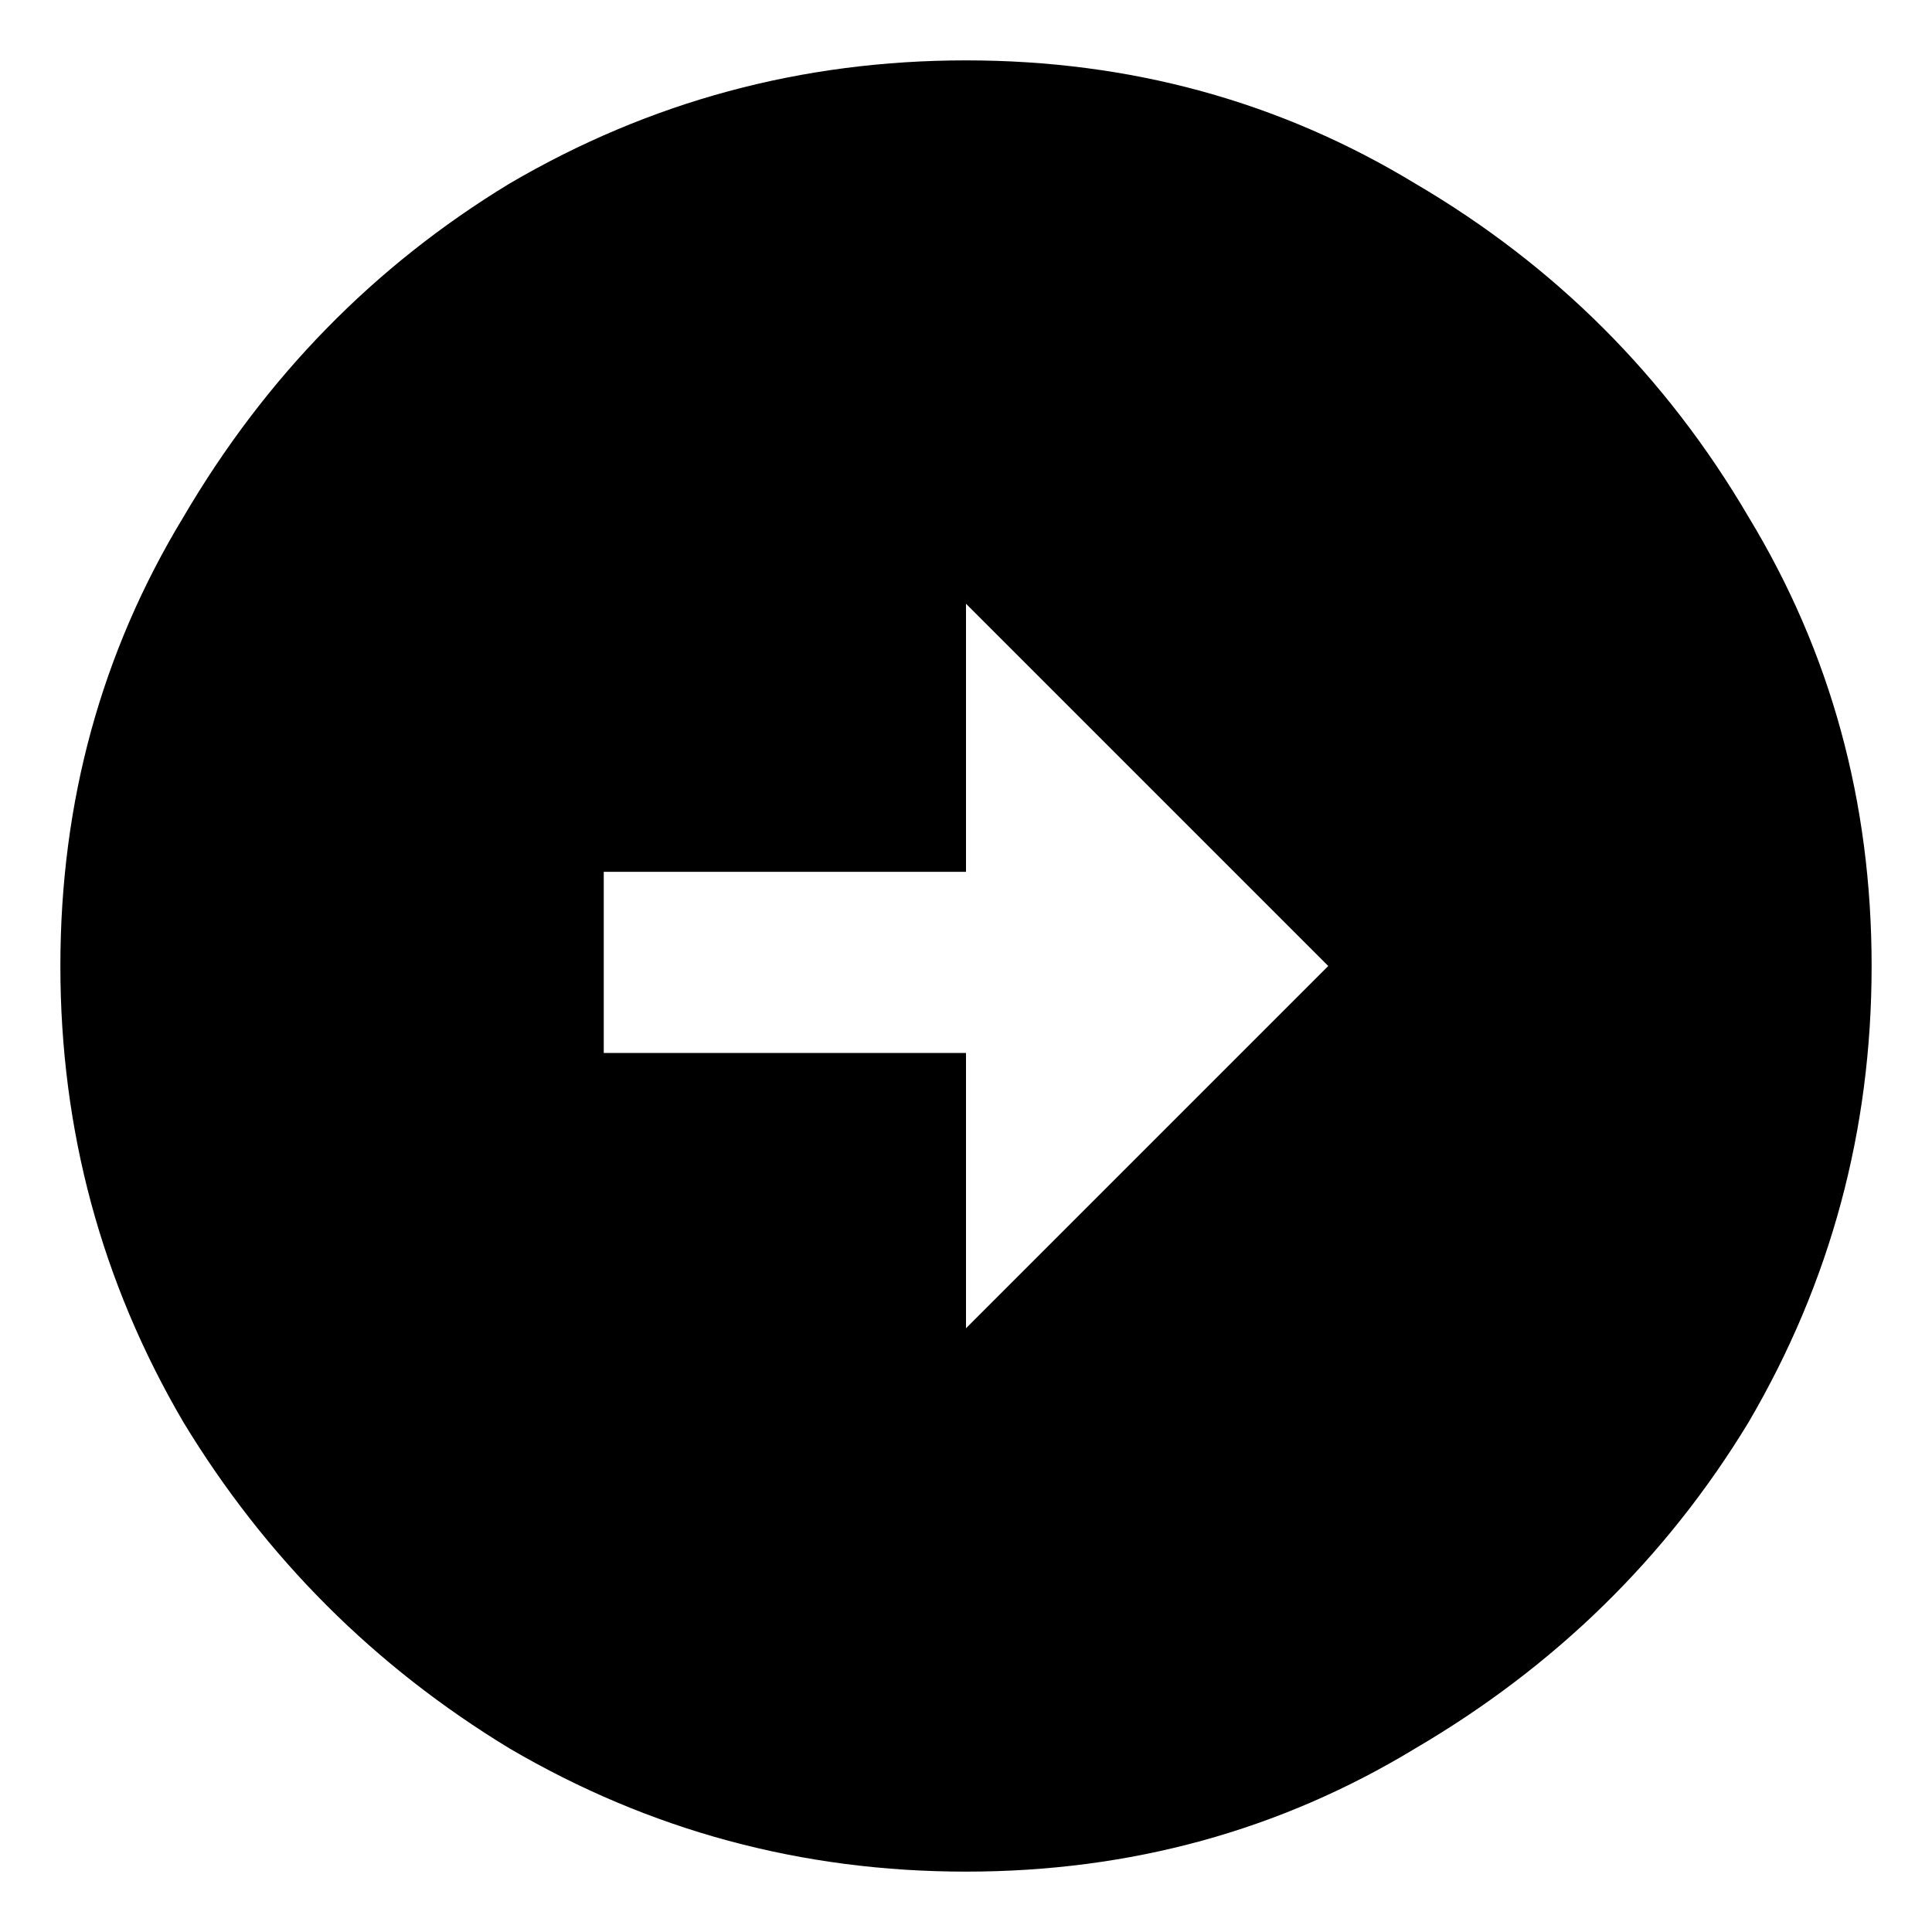
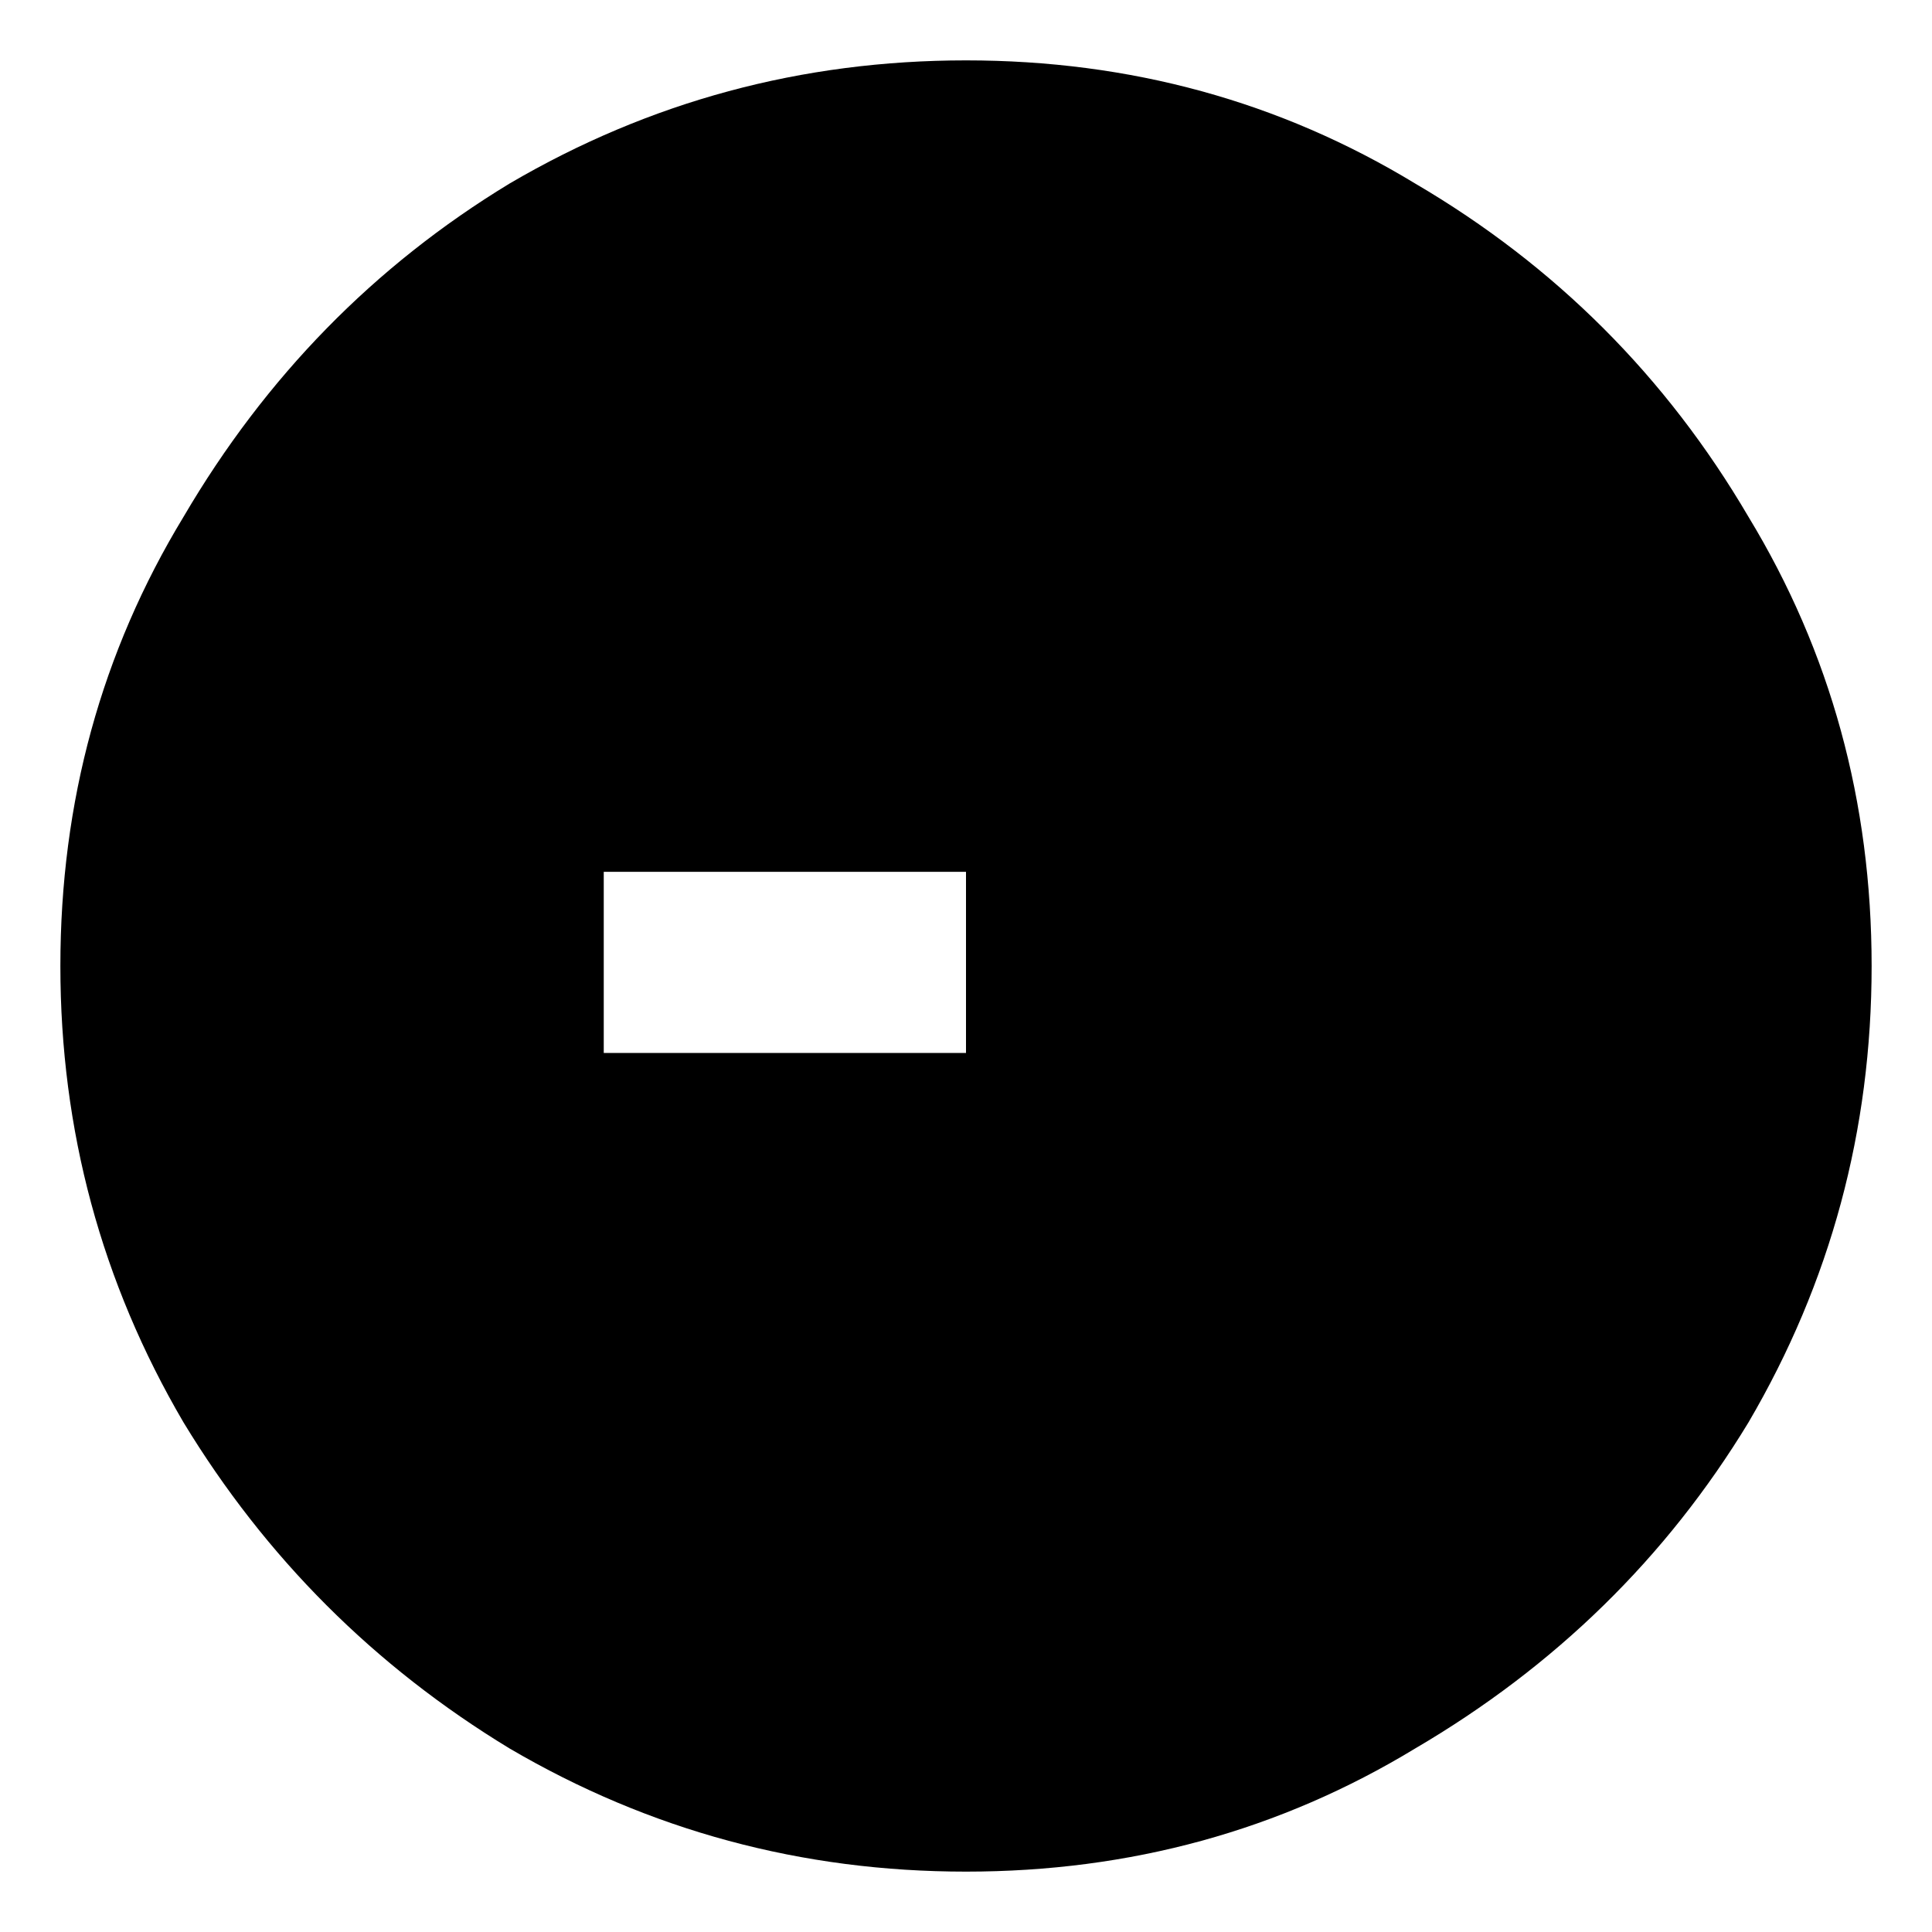
<svg xmlns="http://www.w3.org/2000/svg" width="16" height="16" viewBox="0 0 16 16" fill="none">
-   <path d="M8 0.5C9.36 0.5 10.6 0.84 11.72 1.52C12.88 2.2 13.8 3.12 14.48 4.28C15.16 5.4 15.5 6.64 15.5 8C15.5 9.36 15.16 10.62 14.48 11.78C13.8 12.9 12.88 13.8 11.72 14.48C10.6 15.16 9.36 15.5 8 15.5C6.64 15.5 5.38 15.16 4.22 14.48C3.1 13.8 2.2 12.9 1.52 11.78C0.84 10.62 0.5 9.36 0.5 8C0.5 6.64 0.84 5.4 1.52 4.28C2.2 3.12 3.1 2.2 4.22 1.52C5.38 0.84 6.64 0.5 8 0.5ZM8 11L11 8L8 5V7.22H5V8.72H8V11Z" fill="black" />
+   <path d="M8 0.5C9.36 0.5 10.6 0.84 11.72 1.52C12.88 2.2 13.8 3.12 14.48 4.28C15.16 5.4 15.5 6.64 15.5 8C15.5 9.36 15.16 10.62 14.48 11.78C13.8 12.9 12.88 13.8 11.72 14.48C10.6 15.16 9.36 15.5 8 15.5C6.64 15.5 5.38 15.16 4.22 14.48C3.1 13.8 2.2 12.9 1.52 11.78C0.84 10.62 0.5 9.36 0.5 8C0.5 6.64 0.84 5.4 1.52 4.28C2.2 3.12 3.1 2.2 4.22 1.52C5.38 0.84 6.64 0.5 8 0.5ZM8 11L8 5V7.22H5V8.72H8V11Z" fill="black" />
</svg>